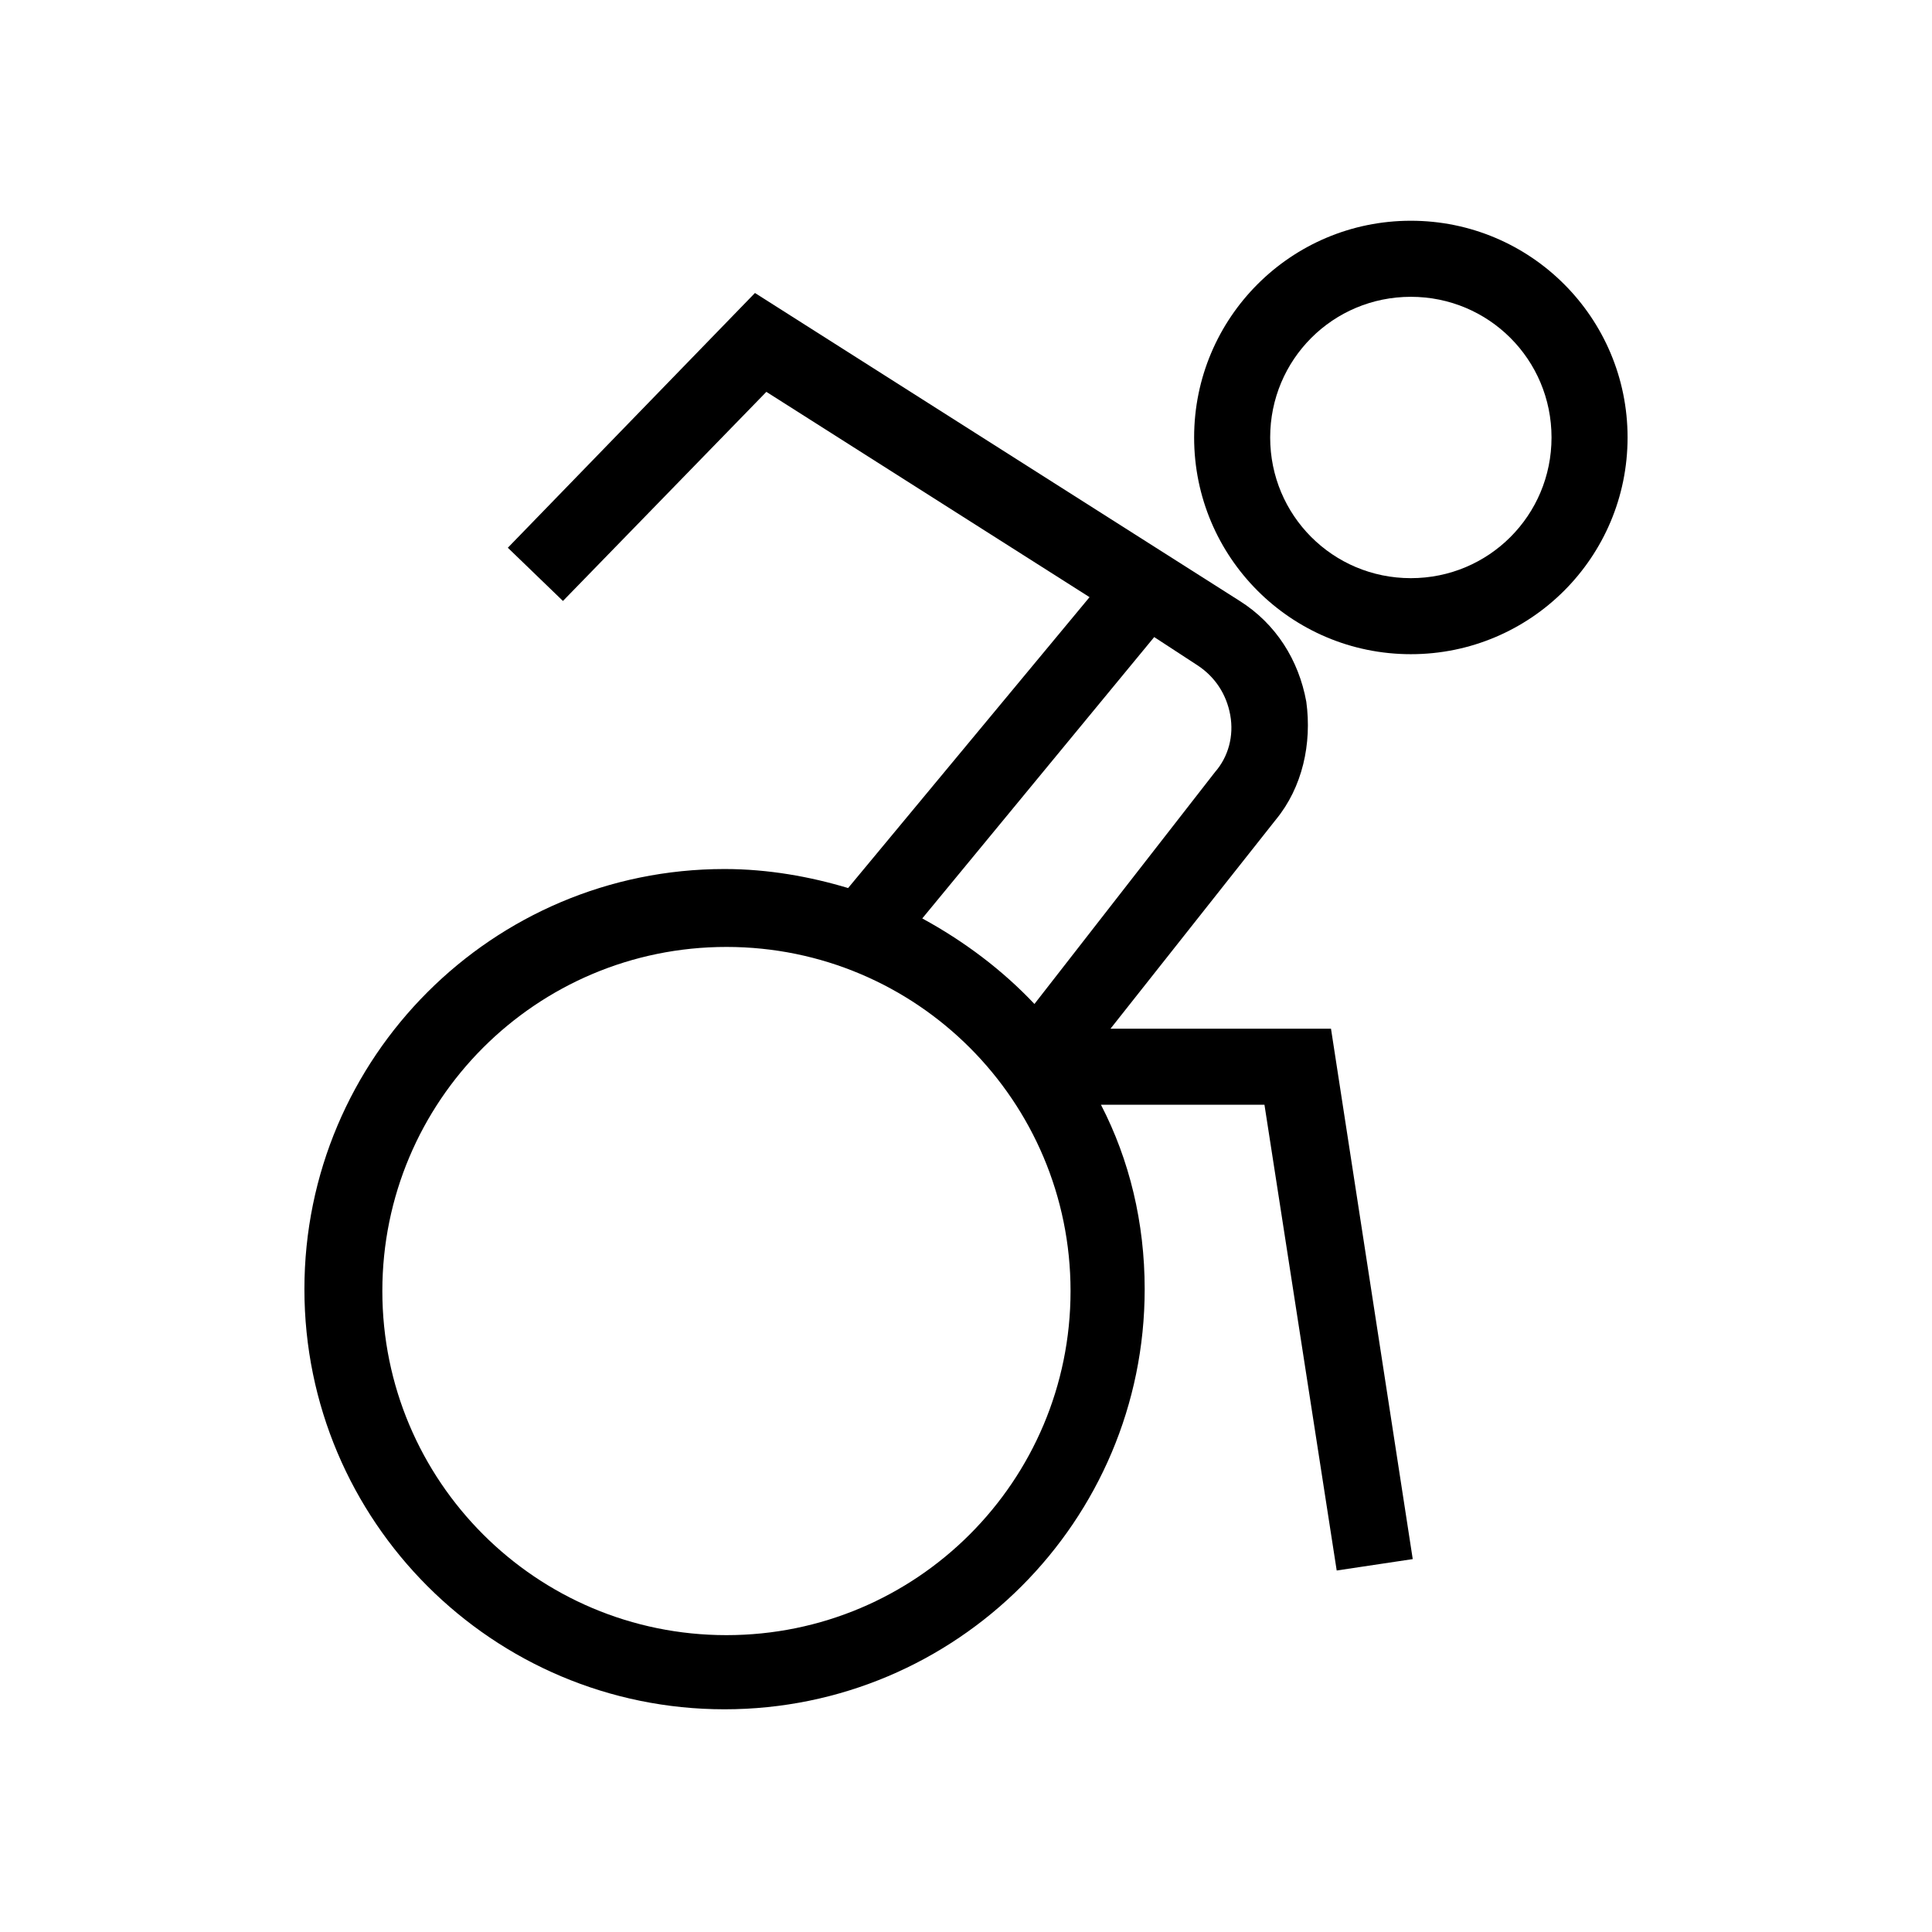
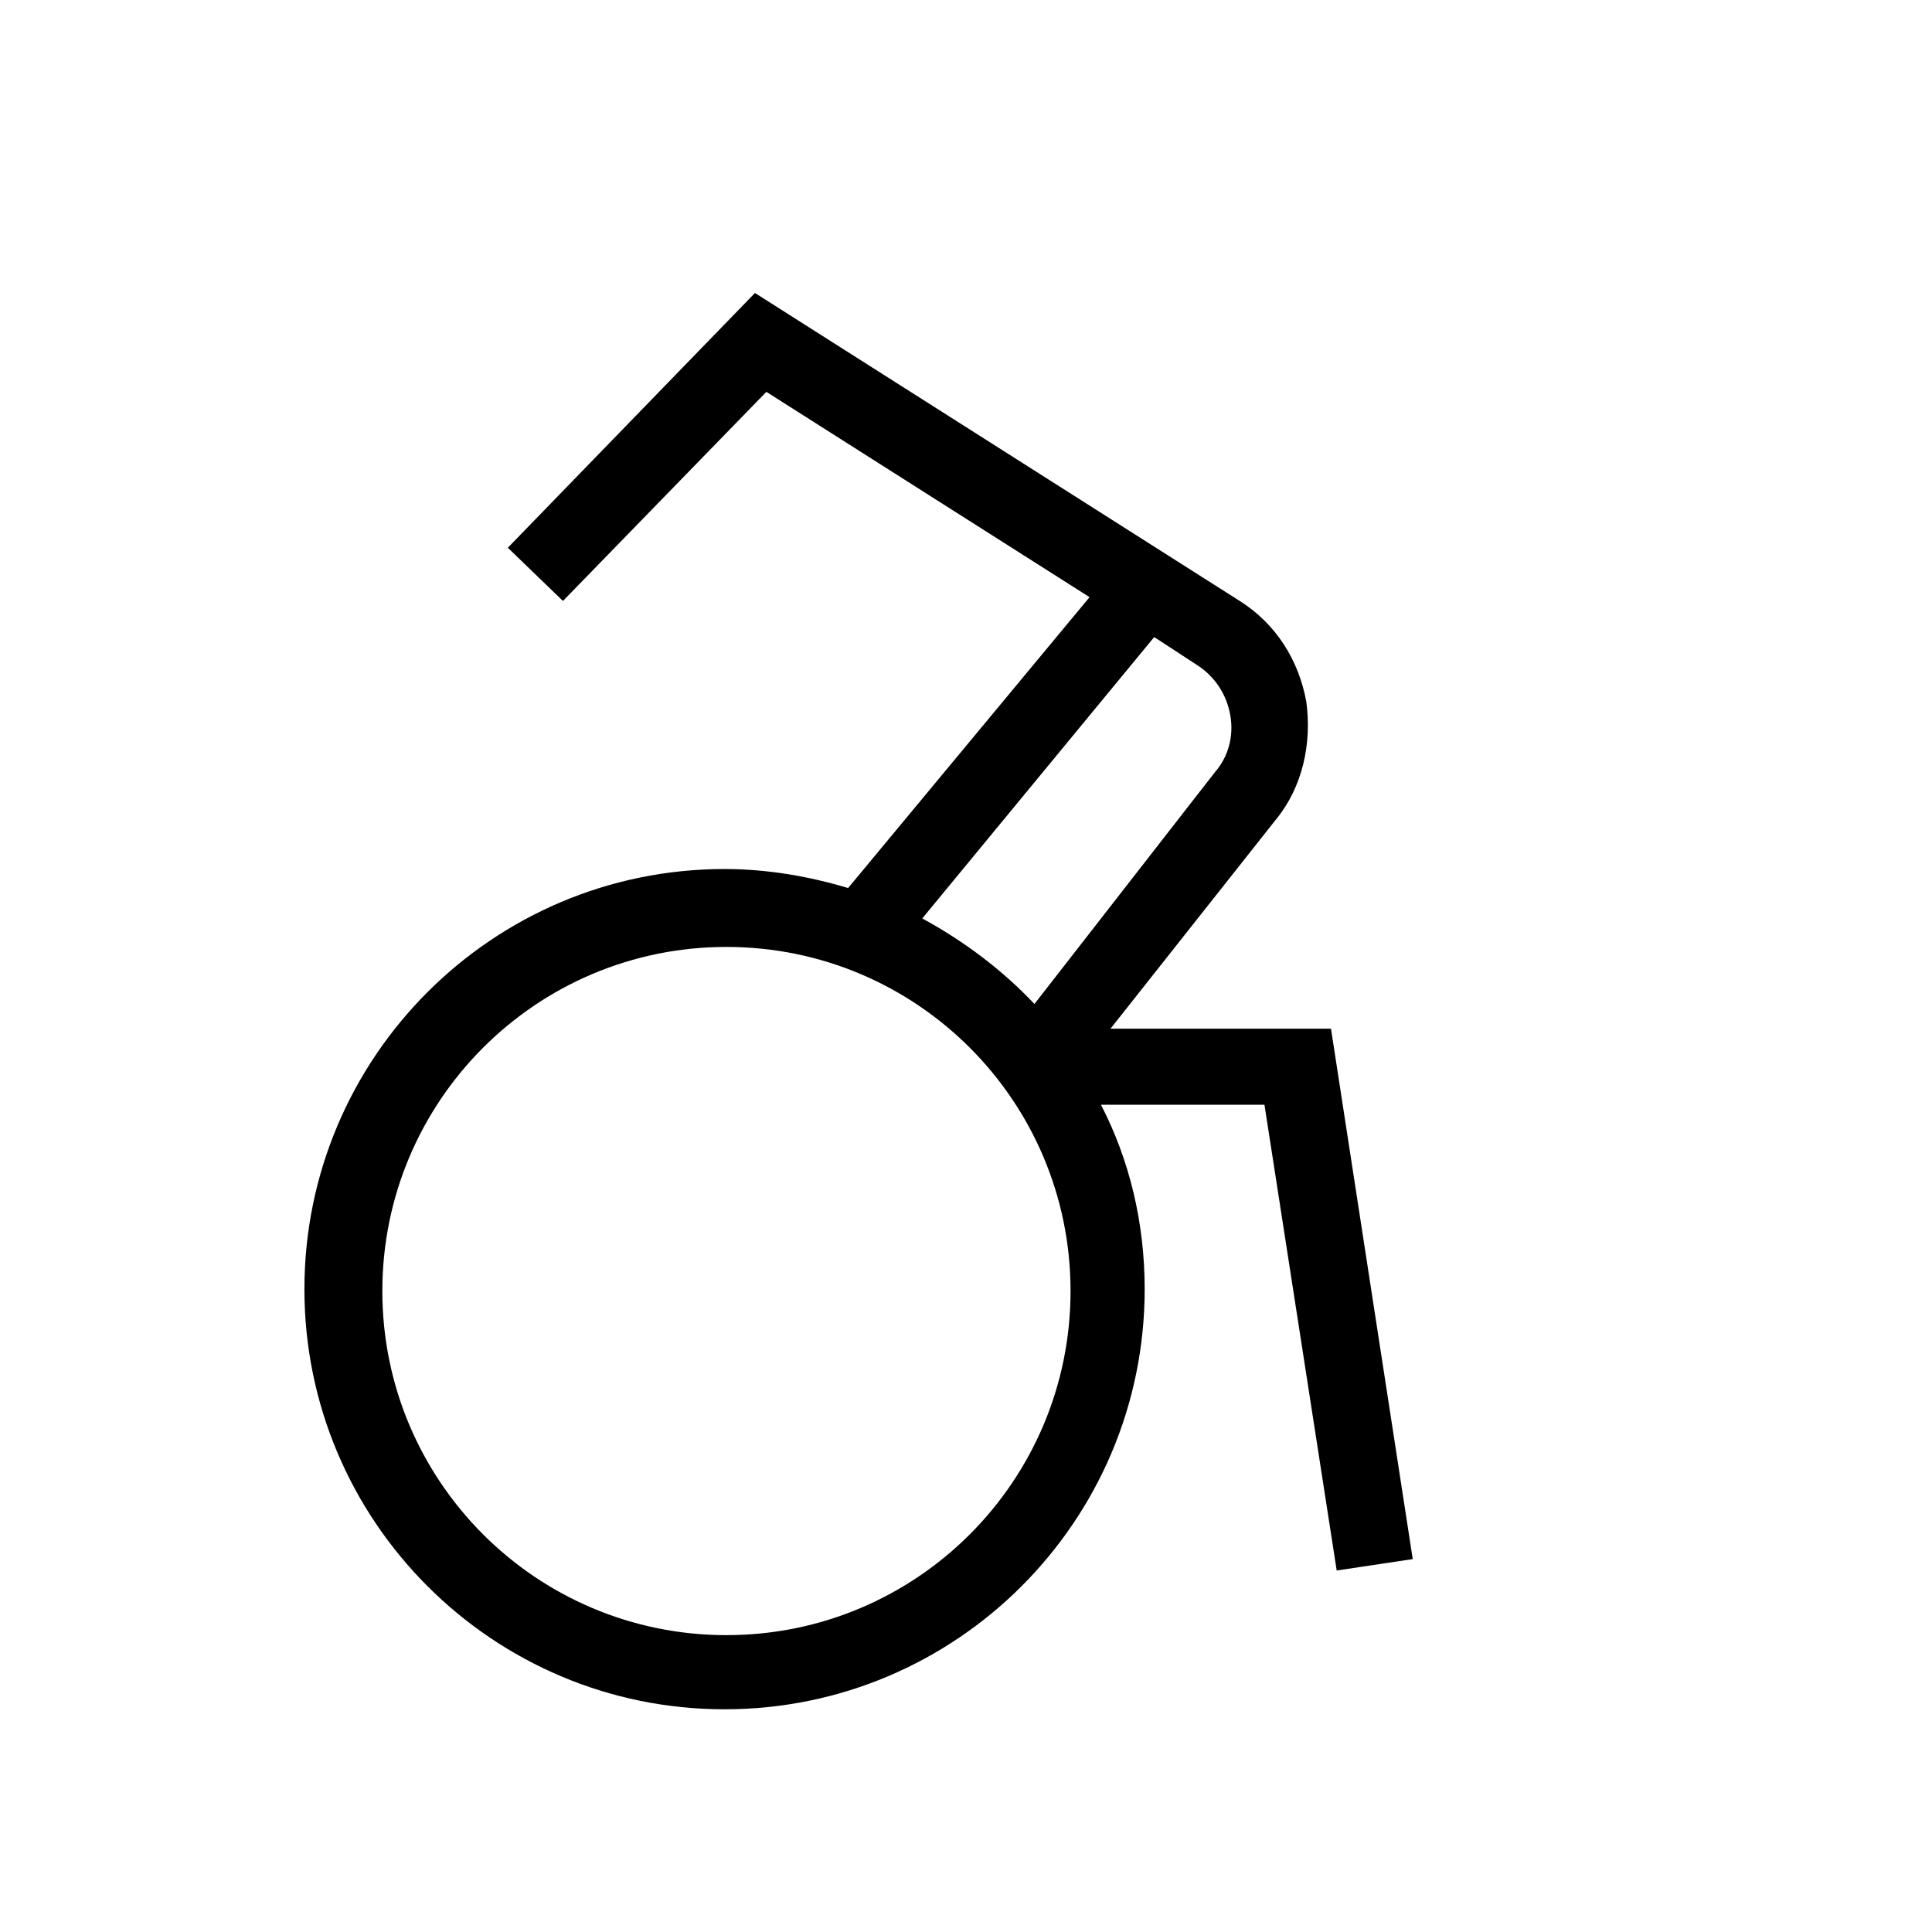
<svg xmlns="http://www.w3.org/2000/svg" fill="#000000" width="800px" height="800px" version="1.1" viewBox="144 144 512 512">
  <g>
-     <path d="m517.89 202.5c-31.738 0-57.434 25.695-57.434 57.434s25.695 57.434 57.434 57.434 57.434-25.695 57.434-57.434-25.695-57.434-57.434-57.434zm0 94.719c-20.656 0-37.281-16.625-37.281-37.281s16.625-37.281 37.281-37.281 37.281 16.625 37.281 37.281c0 20.652-16.625 37.281-37.281 37.281z" />
    <path d="m438.29 416.62 43.832-55.418c7.055-8.566 9.574-20.152 8.062-31.234-2.016-11.082-8.062-20.656-17.633-26.703l-128.48-81.621-65.492 67.512 14.609 14.105 53.906-55.418 85.648 54.41-63.984 77.086c-10.078-3.023-21.16-5.039-32.746-5.039-61.465 0-111.34 49.879-111.34 111.34 0 61.465 49.879 111.34 111.34 111.34s111.34-49.879 111.34-111.34c0-17.633-4.031-34.258-11.586-48.871h43.328l19.145 123.43 20.152-3.023-21.664-140.56zm11.586-103.79 11.586 7.559c4.535 3.023 7.559 7.559 8.566 13.098 1.008 5.543-0.504 11.082-4.031 15.113l-47.859 61.465c-8.566-9.07-18.641-16.625-29.727-22.672zm-113.36 264.5c-50.383 0-91.191-40.809-91.191-91.191 0-50.383 40.809-91.191 91.191-91.191 50.383 0 91.191 40.809 91.191 91.191-0.004 50.383-40.812 91.191-91.191 91.191z" />
  </g>
</svg>